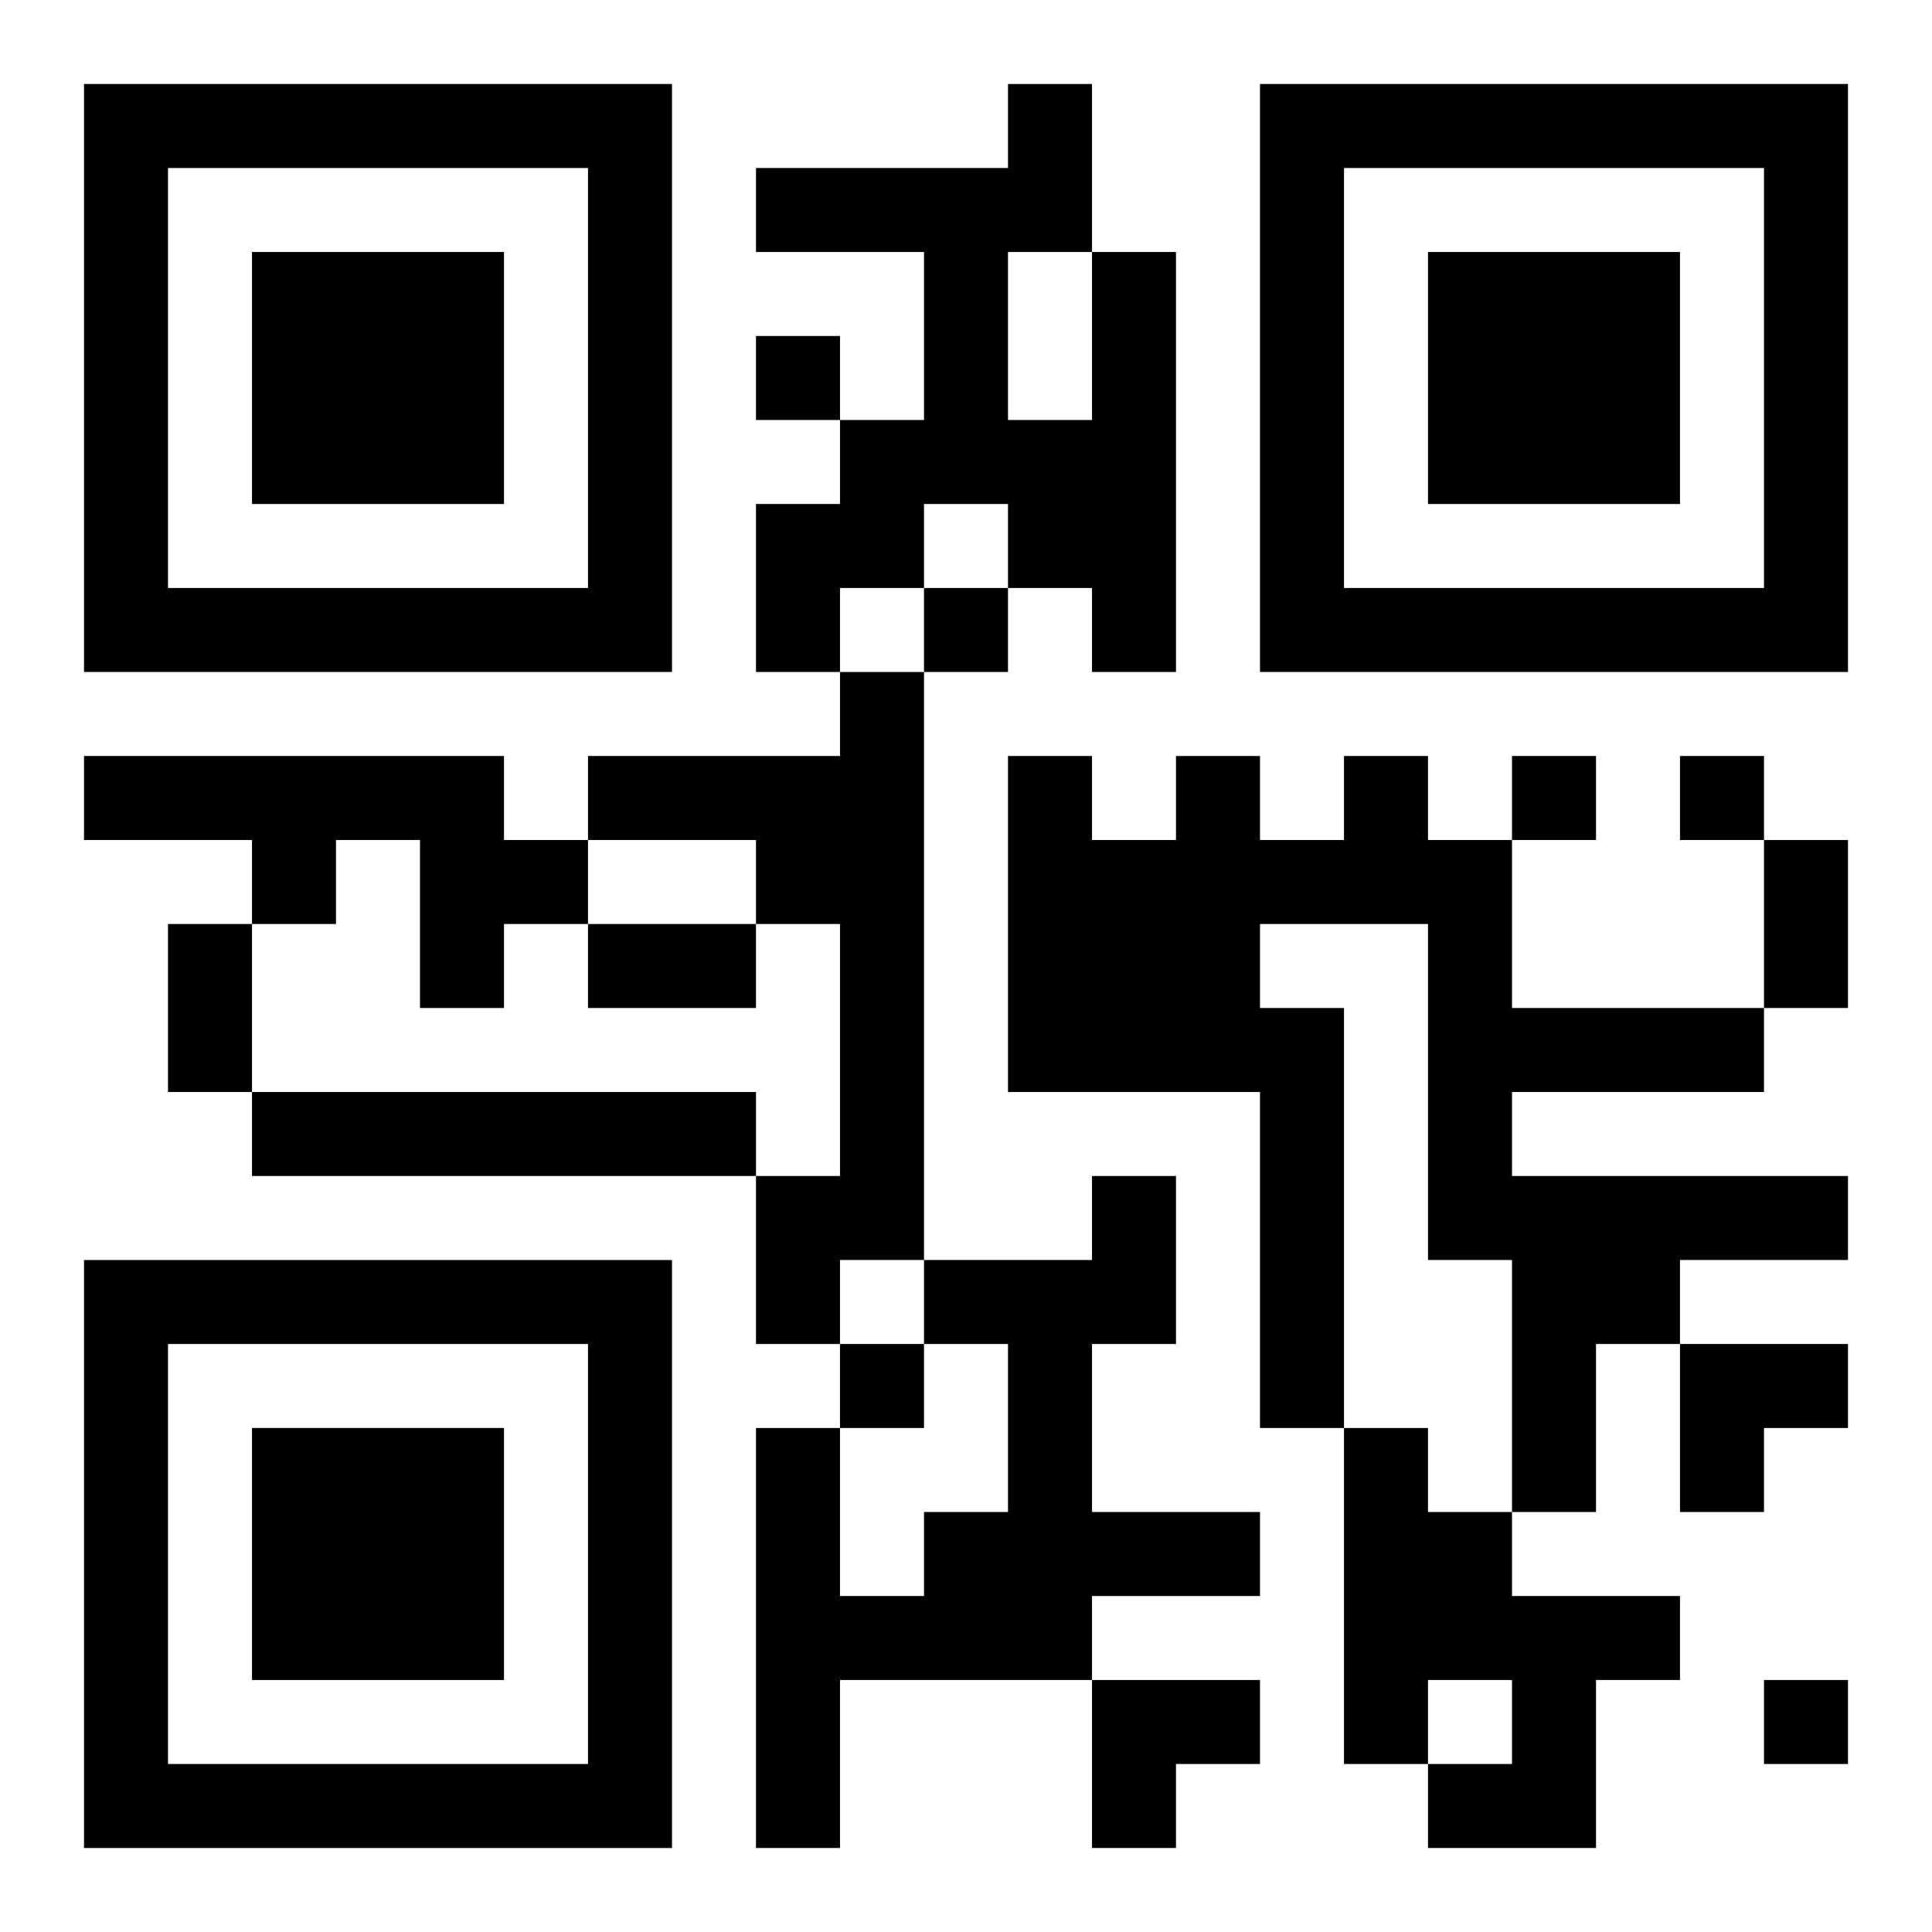
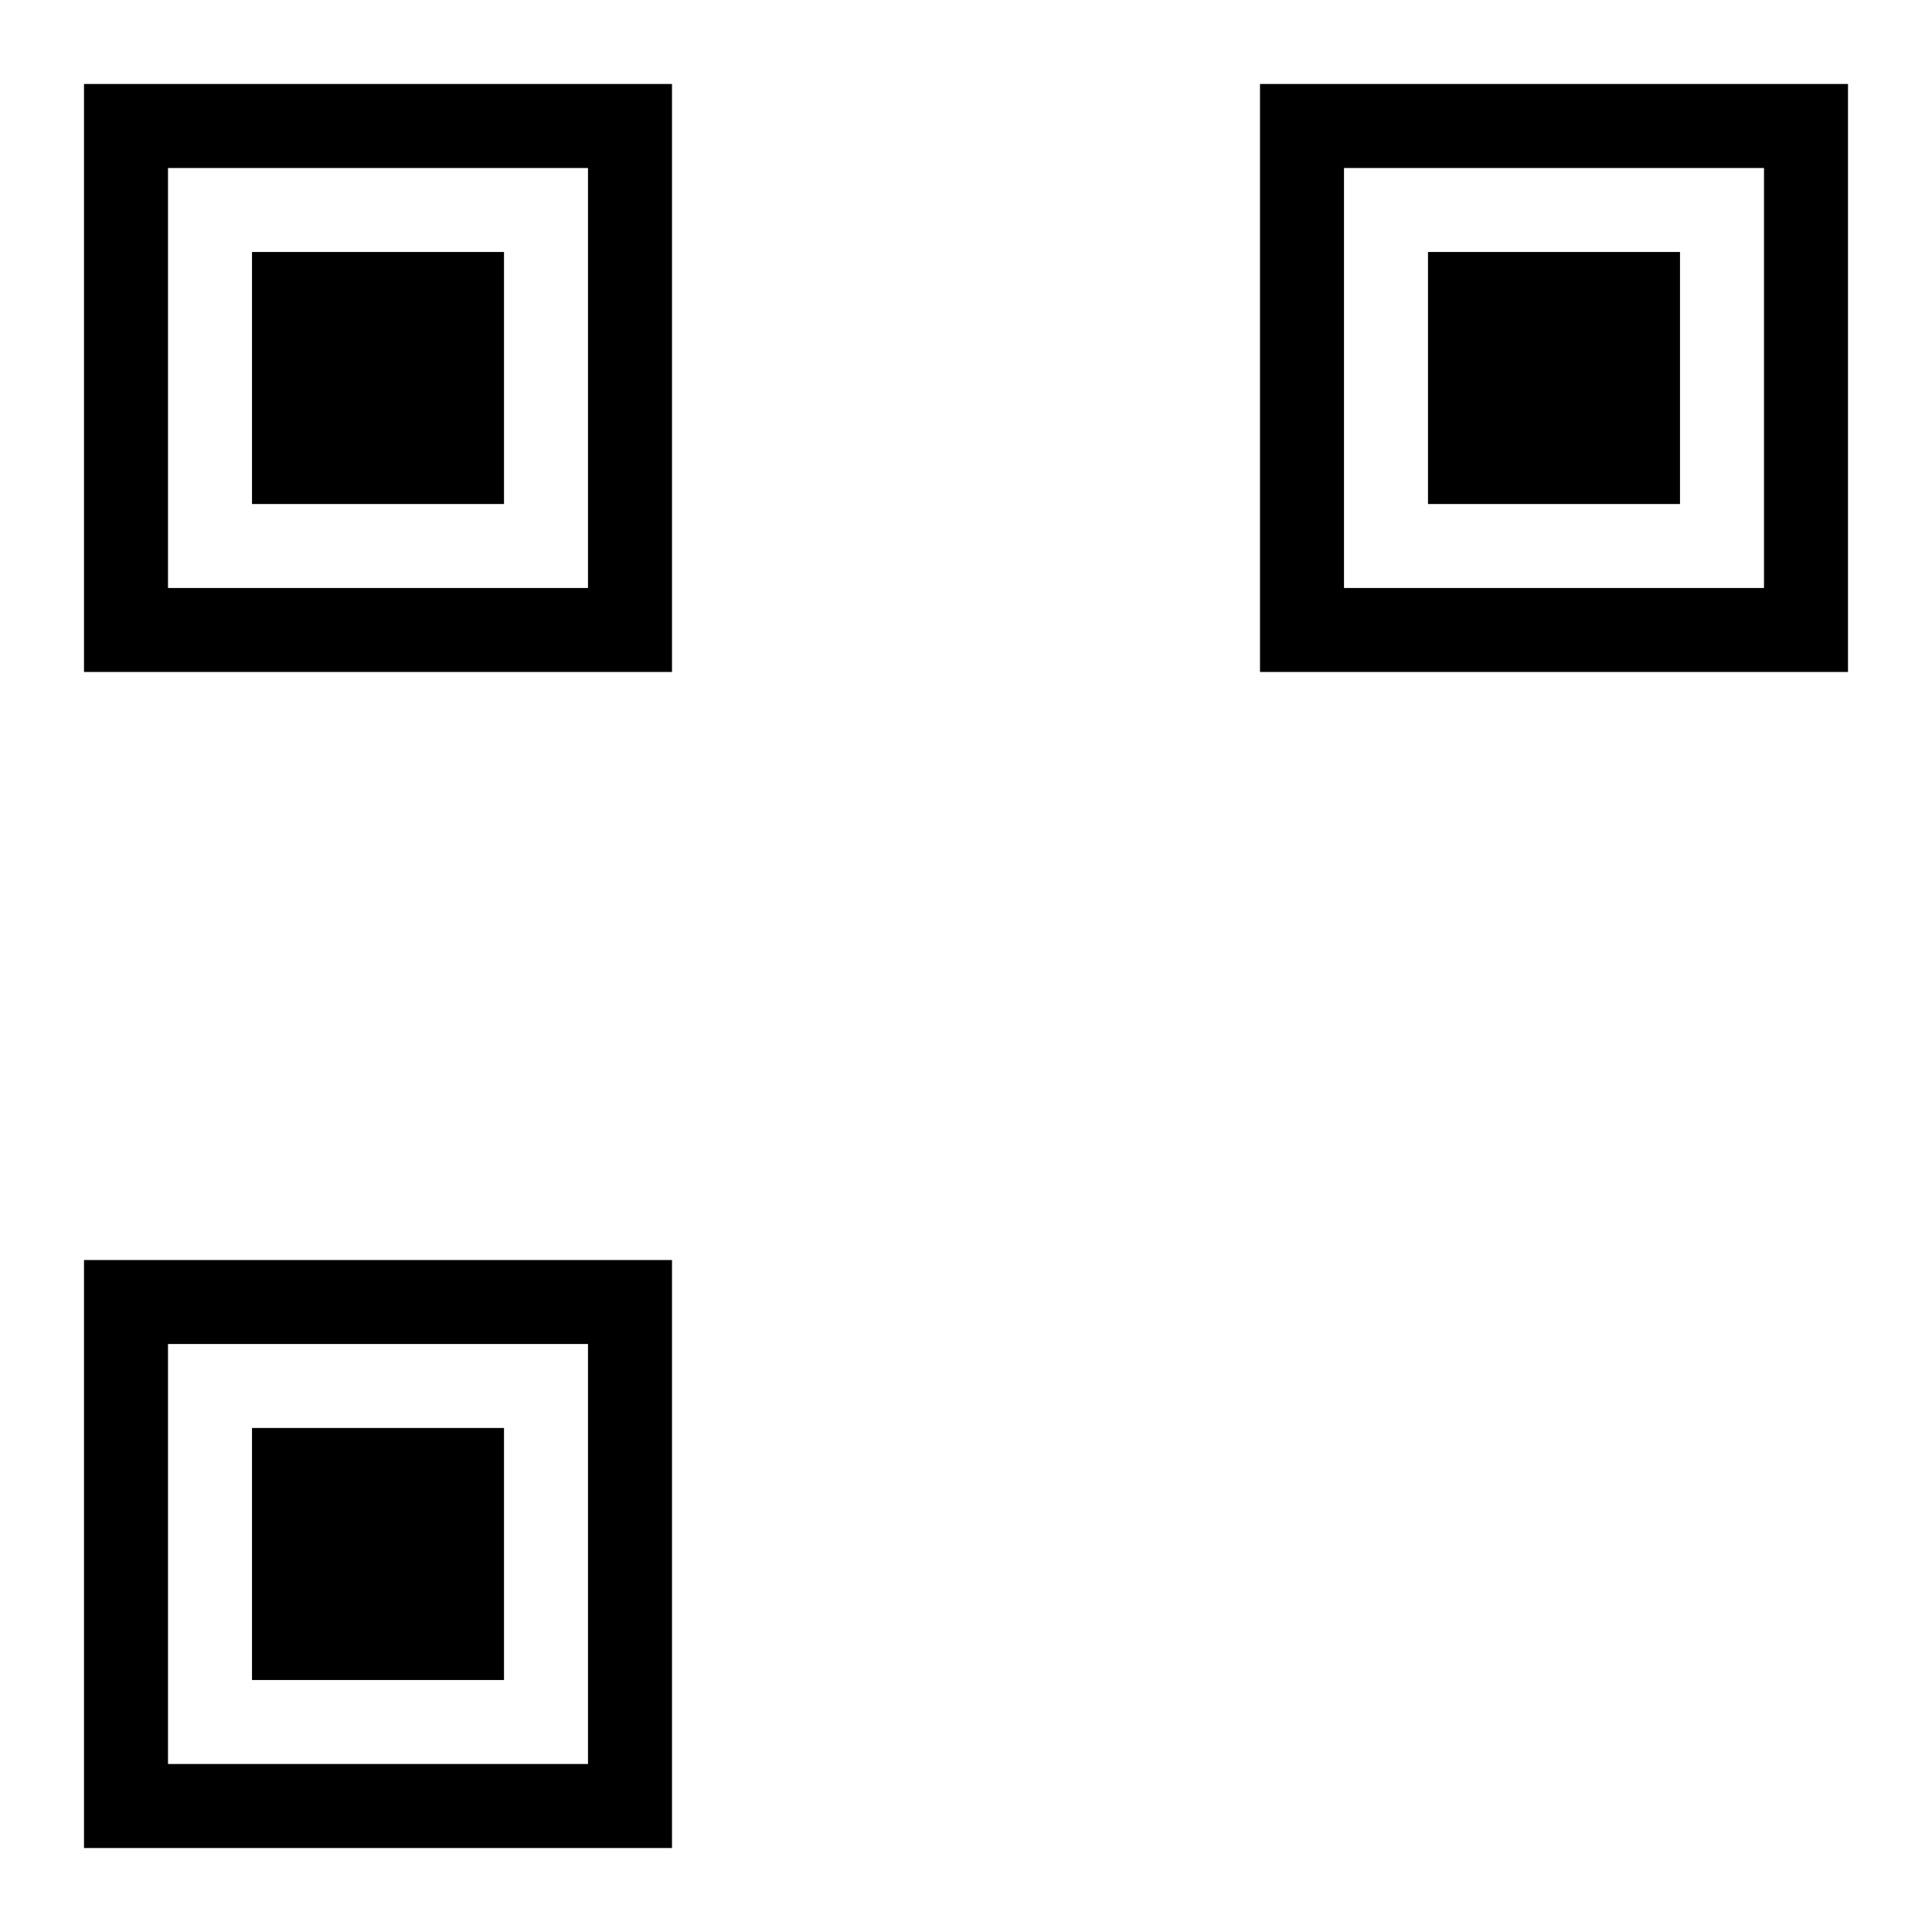
<svg xmlns="http://www.w3.org/2000/svg" xmlns:xlink="http://www.w3.org/1999/xlink" width="250" height="250" baseProfile="full" version="1.1" viewBox="-1 -1 23 23">
  <symbol id="a">
    <path d="m0 7v7h7v-7h-7zm1 1h5v5h-5v-5zm1 1v3h3v-3h-3z" />
  </symbol>
  <use y="-7" xlink:href="#a" />
  <use y="7" xlink:href="#a" />
  <use x="14" y="-7" xlink:href="#a" />
-   <path d="m12 2h1v5h-1v-1h-1v-1h-1v1h-1v1h-1v-2h1v-1h1v-2h-2v-1h3v-1h1v2m-1 0v2h1v-2h-1m-2 5h1v7h-1v1h-1v-2h1v-3h-1v-1h-2v-1h3v-1m-9 1h5v1h1v1h-1v1h-1v-2h-1v1h-1v-1h-2v-1m15 0h1v1h1v2h3v1h-3v1h4v1h-2v1h-1v2h-1v-3h-1v-4h-2v1h1v5h-1v-4h-3v-4h1v1h1v-1h1v1h1v-1m-13 4h6v1h-6v-1m10 1h1v2h-1v2h2v1h-2v1h-3v2h-1v-5h1v2h1v-1h1v-2h-1v-1h2v-1m3 3h1v1h1v1h2v1h-1v2h-2v-1h1v-1h-1v1h-1v-4m-7-13v1h1v-1h-1m2 3v1h1v-1h-1m7 2v1h1v-1h-1m2 0v1h1v-1h-1m-10 7v1h1v-1h-1m11 4v1h1v-1h-1m0-10h1v2h-1v-2m-19 1h1v2h-1v-2m5 0h2v1h-2v-1m13 5h2v1h-1v1h-1zm-7 4h2v1h-1v1h-1z" />
</svg>